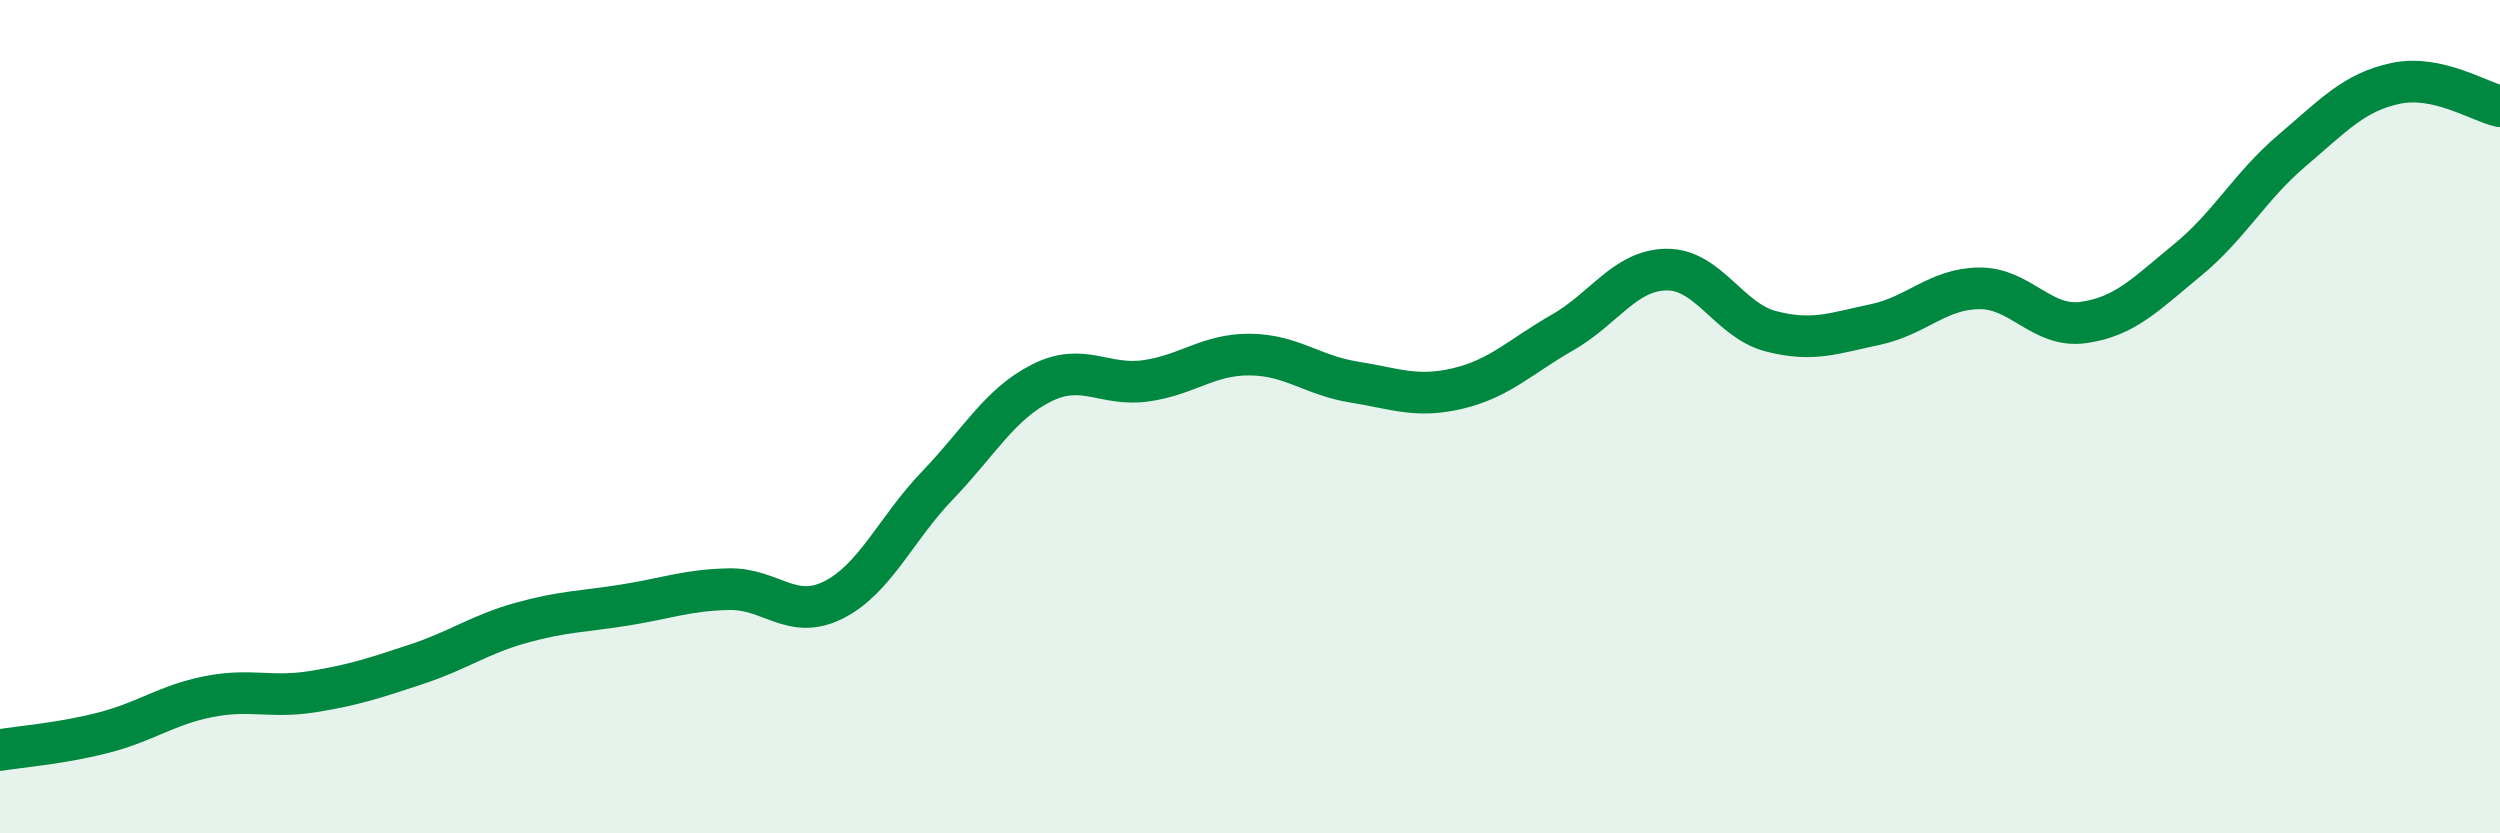
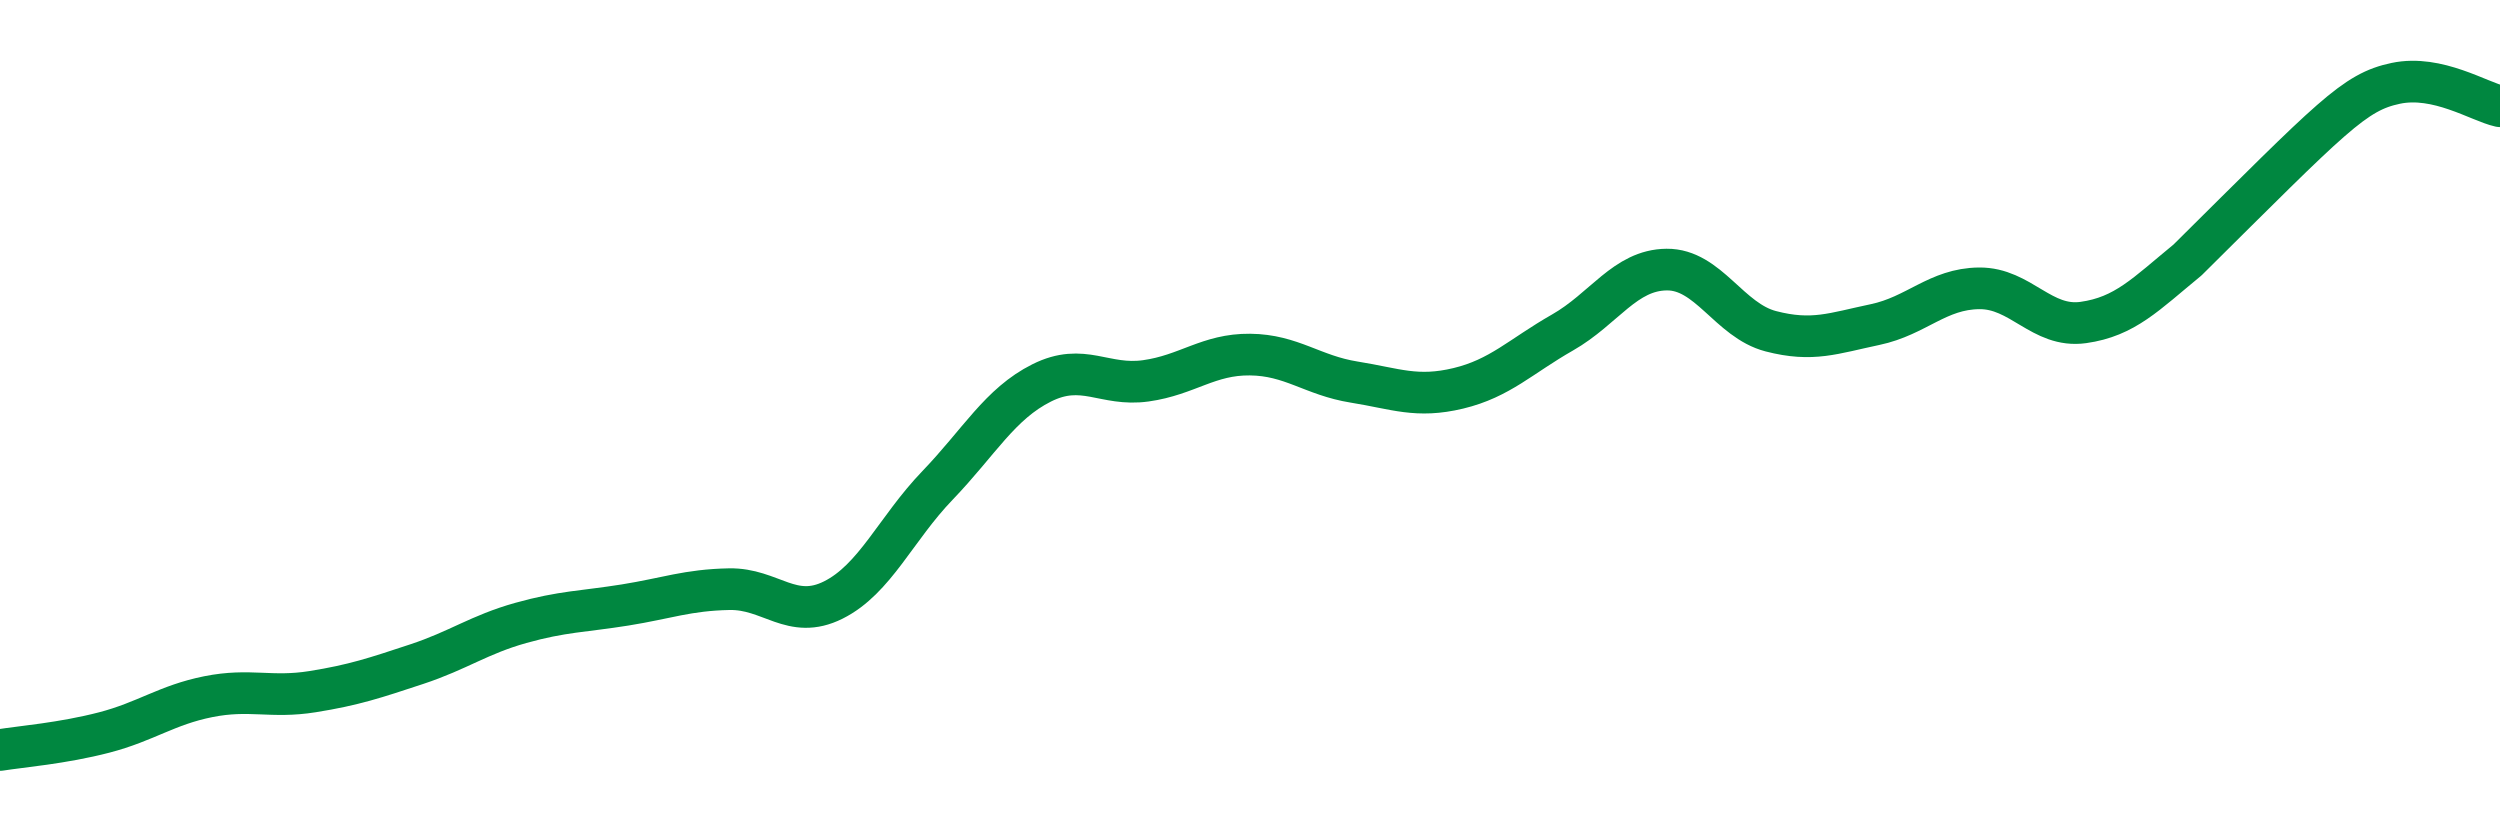
<svg xmlns="http://www.w3.org/2000/svg" width="60" height="20" viewBox="0 0 60 20">
-   <path d="M 0,18 C 0.5,17.92 1.5,17.84 2.5,17.58 C 3.5,17.32 4,16.92 5,16.72 C 6,16.52 6.5,16.76 7.5,16.6 C 8.5,16.44 9,16.27 10,15.94 C 11,15.61 11.5,15.23 12.5,14.95 C 13.5,14.67 14,14.68 15,14.52 C 16,14.36 16.5,14.16 17.5,14.14 C 18.5,14.12 19,14.9 20,14.4 C 21,13.9 21.5,12.69 22.5,11.65 C 23.5,10.61 24,9.69 25,9.19 C 26,8.69 26.5,9.28 27.5,9.14 C 28.5,9 29,8.5 30,8.51 C 31,8.52 31.5,9.01 32.5,9.17 C 33.5,9.33 34,9.56 35,9.32 C 36,9.08 36.5,8.55 37.5,7.98 C 38.5,7.41 39,6.48 40,6.47 C 41,6.46 41.5,7.69 42.5,7.95 C 43.5,8.21 44,8 45,7.79 C 46,7.58 46.5,6.93 47.5,6.92 C 48.5,6.91 49,7.88 50,7.74 C 51,7.6 51.5,7.06 52.5,6.24 C 53.5,5.42 54,4.47 55,3.62 C 56,2.77 56.5,2.21 57.5,2 C 58.5,1.79 59.5,2.44 60,2.55L60 20L0 20Z" fill="#008740" opacity="0.1" stroke-linecap="round" stroke-linejoin="round" />
-   <path d="M 0,18 C 0.5,17.92 1.5,17.84 2.5,17.58 C 3.5,17.32 4,16.92 5,16.72 C 6,16.52 6.5,16.76 7.5,16.6 C 8.5,16.44 9,16.27 10,15.94 C 11,15.61 11.5,15.23 12.5,14.95 C 13.5,14.67 14,14.68 15,14.52 C 16,14.36 16.5,14.16 17.5,14.14 C 18.5,14.12 19,14.9 20,14.4 C 21,13.9 21.5,12.69 22.5,11.65 C 23.5,10.61 24,9.69 25,9.19 C 26,8.69 26.5,9.28 27.5,9.14 C 28.5,9 29,8.5 30,8.51 C 31,8.52 31.5,9.01 32.5,9.17 C 33.5,9.33 34,9.56 35,9.32 C 36,9.08 36.5,8.55 37.5,7.98 C 38.5,7.41 39,6.48 40,6.47 C 41,6.46 41.5,7.69 42.5,7.95 C 43.5,8.21 44,8 45,7.79 C 46,7.58 46.5,6.93 47.5,6.92 C 48.5,6.91 49,7.88 50,7.74 C 51,7.6 51.5,7.06 52.5,6.24 C 53.5,5.42 54,4.47 55,3.62 C 56,2.77 56.5,2.21 57.5,2 C 58.5,1.79 59.5,2.44 60,2.55" stroke="#008740" stroke-width="1" fill="none" stroke-linecap="round" stroke-linejoin="round" />
+   <path d="M 0,18 C 0.5,17.92 1.5,17.84 2.5,17.58 C 3.5,17.32 4,16.92 5,16.72 C 6,16.52 6.5,16.76 7.5,16.6 C 8.5,16.44 9,16.27 10,15.94 C 11,15.61 11.5,15.23 12.5,14.95 C 13.5,14.67 14,14.68 15,14.52 C 16,14.36 16.5,14.16 17.5,14.14 C 18.5,14.12 19,14.9 20,14.4 C 21,13.9 21.5,12.69 22.5,11.65 C 23.5,10.61 24,9.69 25,9.19 C 26,8.69 26.5,9.28 27.5,9.14 C 28.5,9 29,8.5 30,8.51 C 31,8.52 31.5,9.01 32.5,9.17 C 33.5,9.33 34,9.56 35,9.32 C 36,9.08 36.5,8.55 37.5,7.98 C 38.5,7.41 39,6.48 40,6.47 C 41,6.46 41.5,7.69 42.5,7.95 C 43.5,8.21 44,8 45,7.79 C 46,7.58 46.5,6.93 47.5,6.92 C 48.5,6.91 49,7.88 50,7.74 C 51,7.6 51.5,7.06 52.5,6.24 C 56,2.77 56.5,2.21 57.5,2 C 58.5,1.79 59.5,2.44 60,2.55" stroke="#008740" stroke-width="1" fill="none" stroke-linecap="round" stroke-linejoin="round" />
</svg>